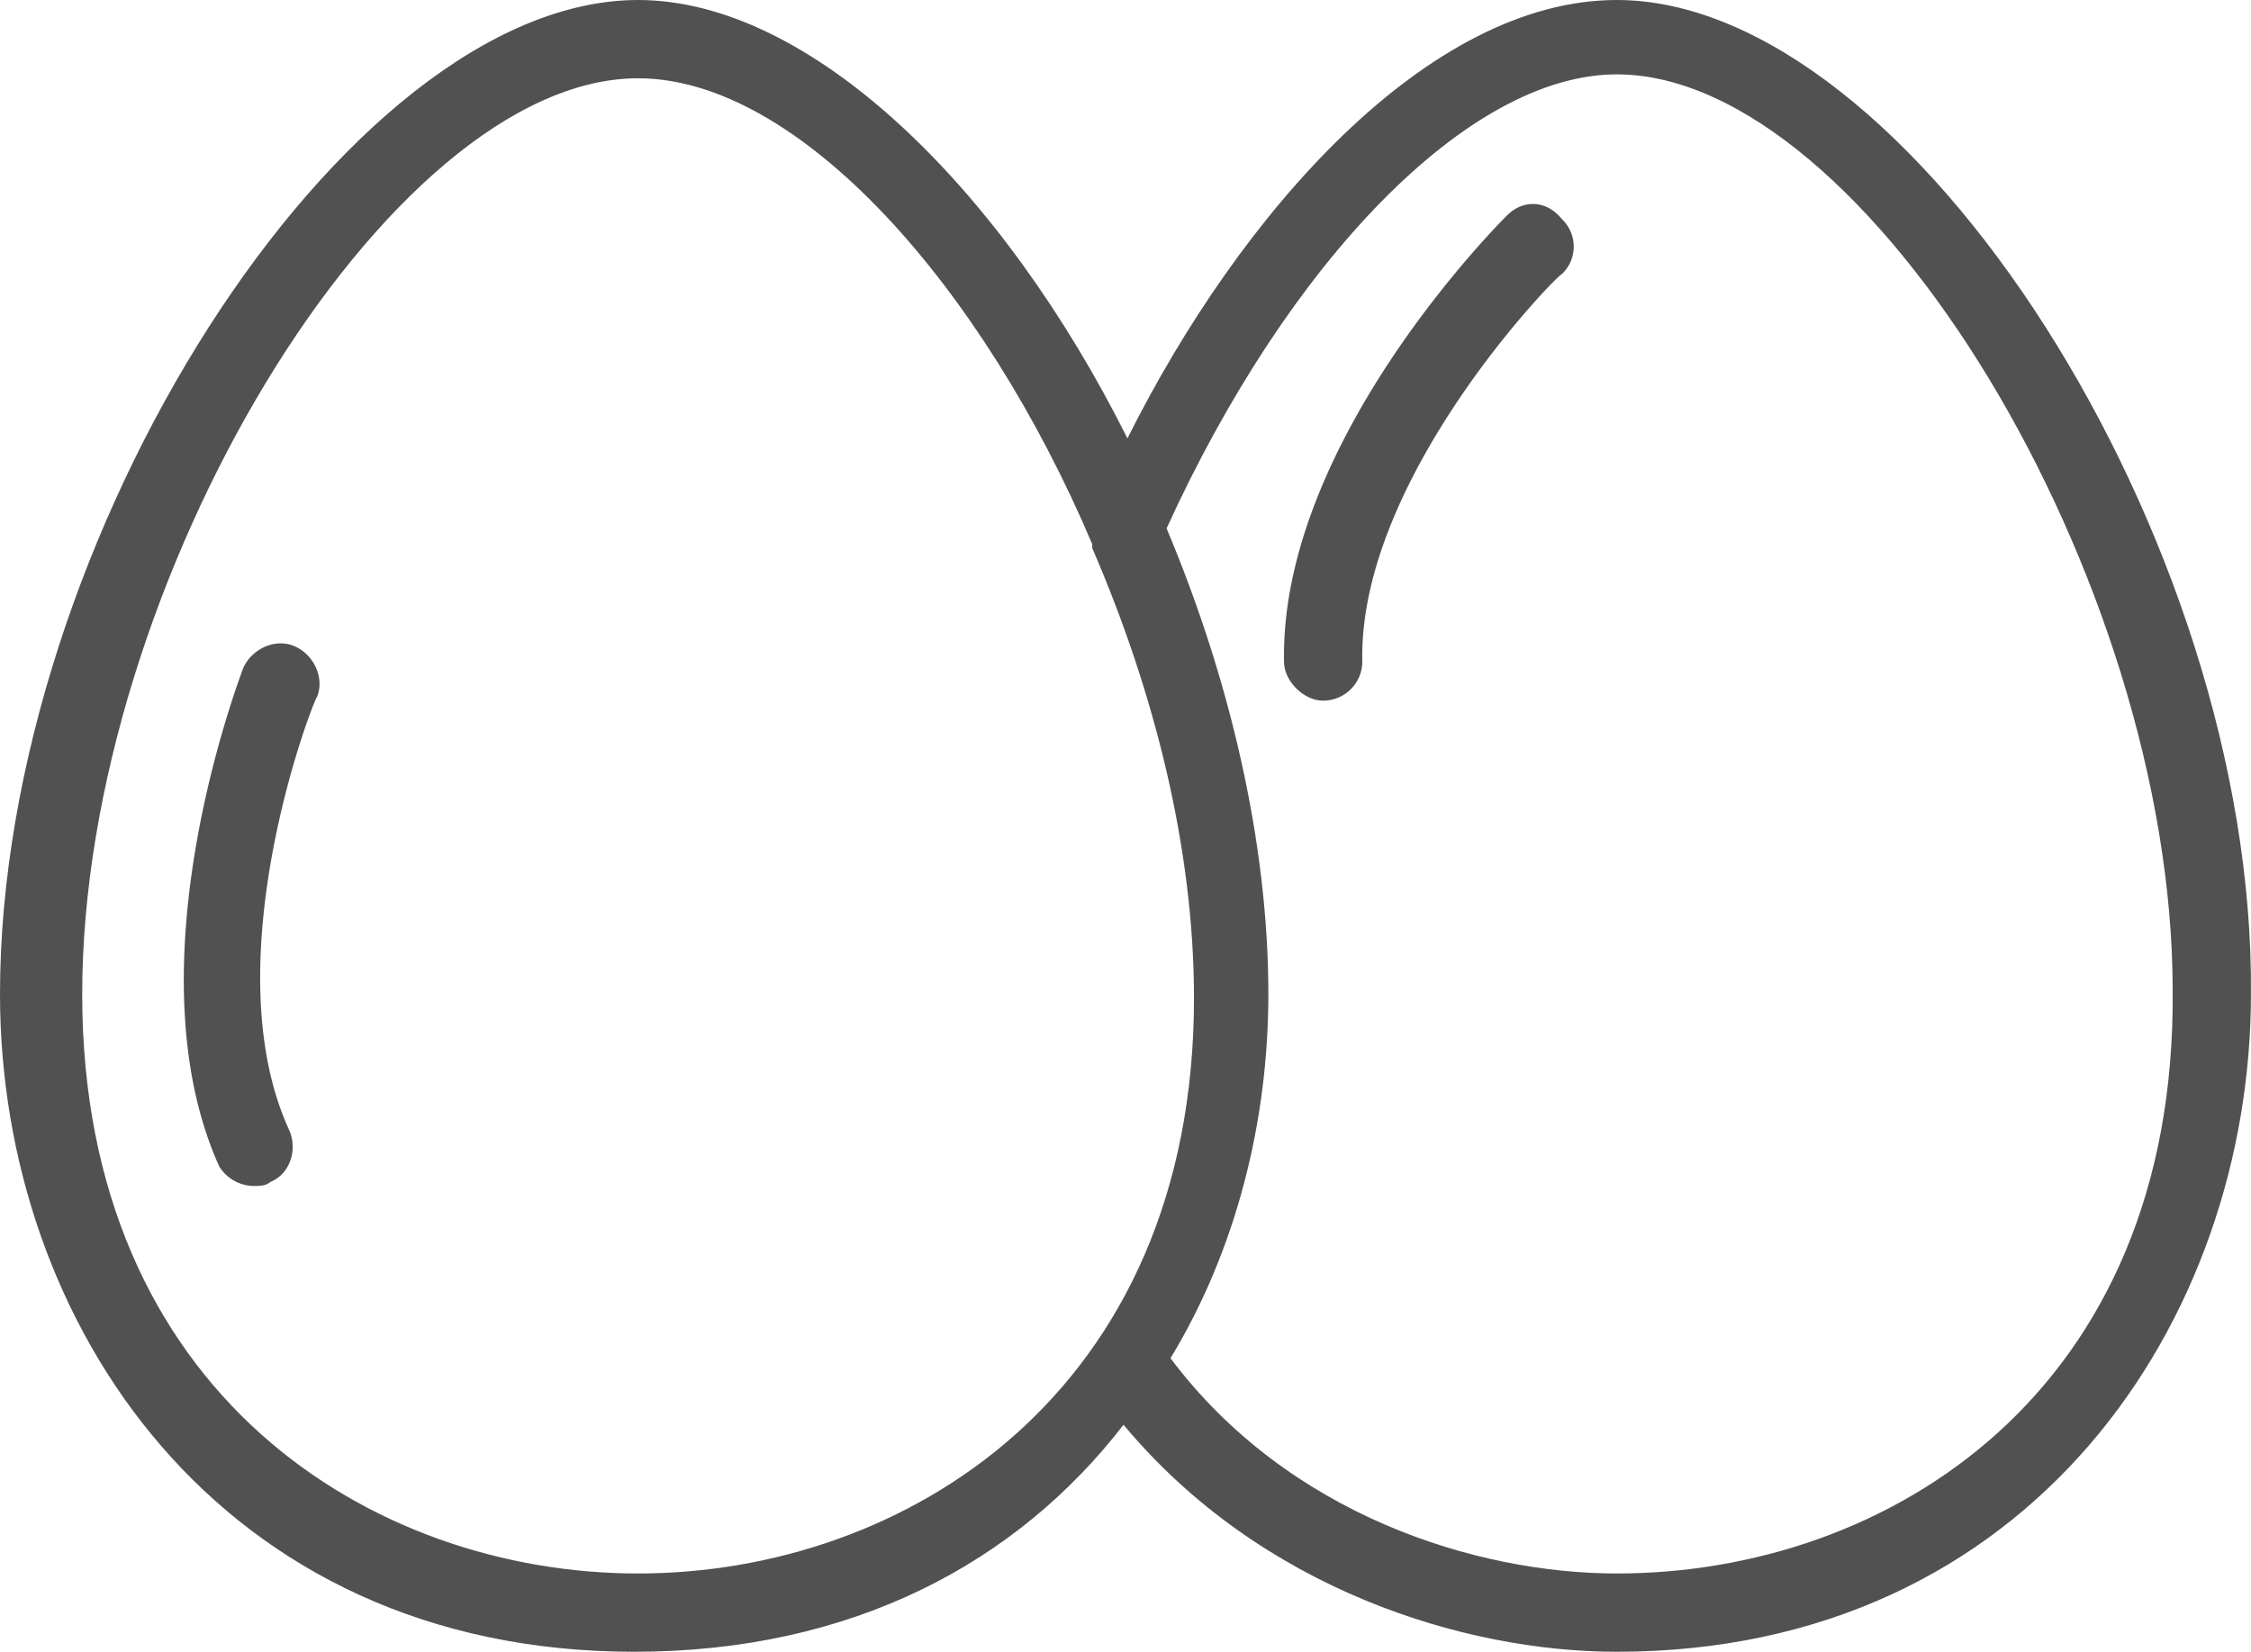
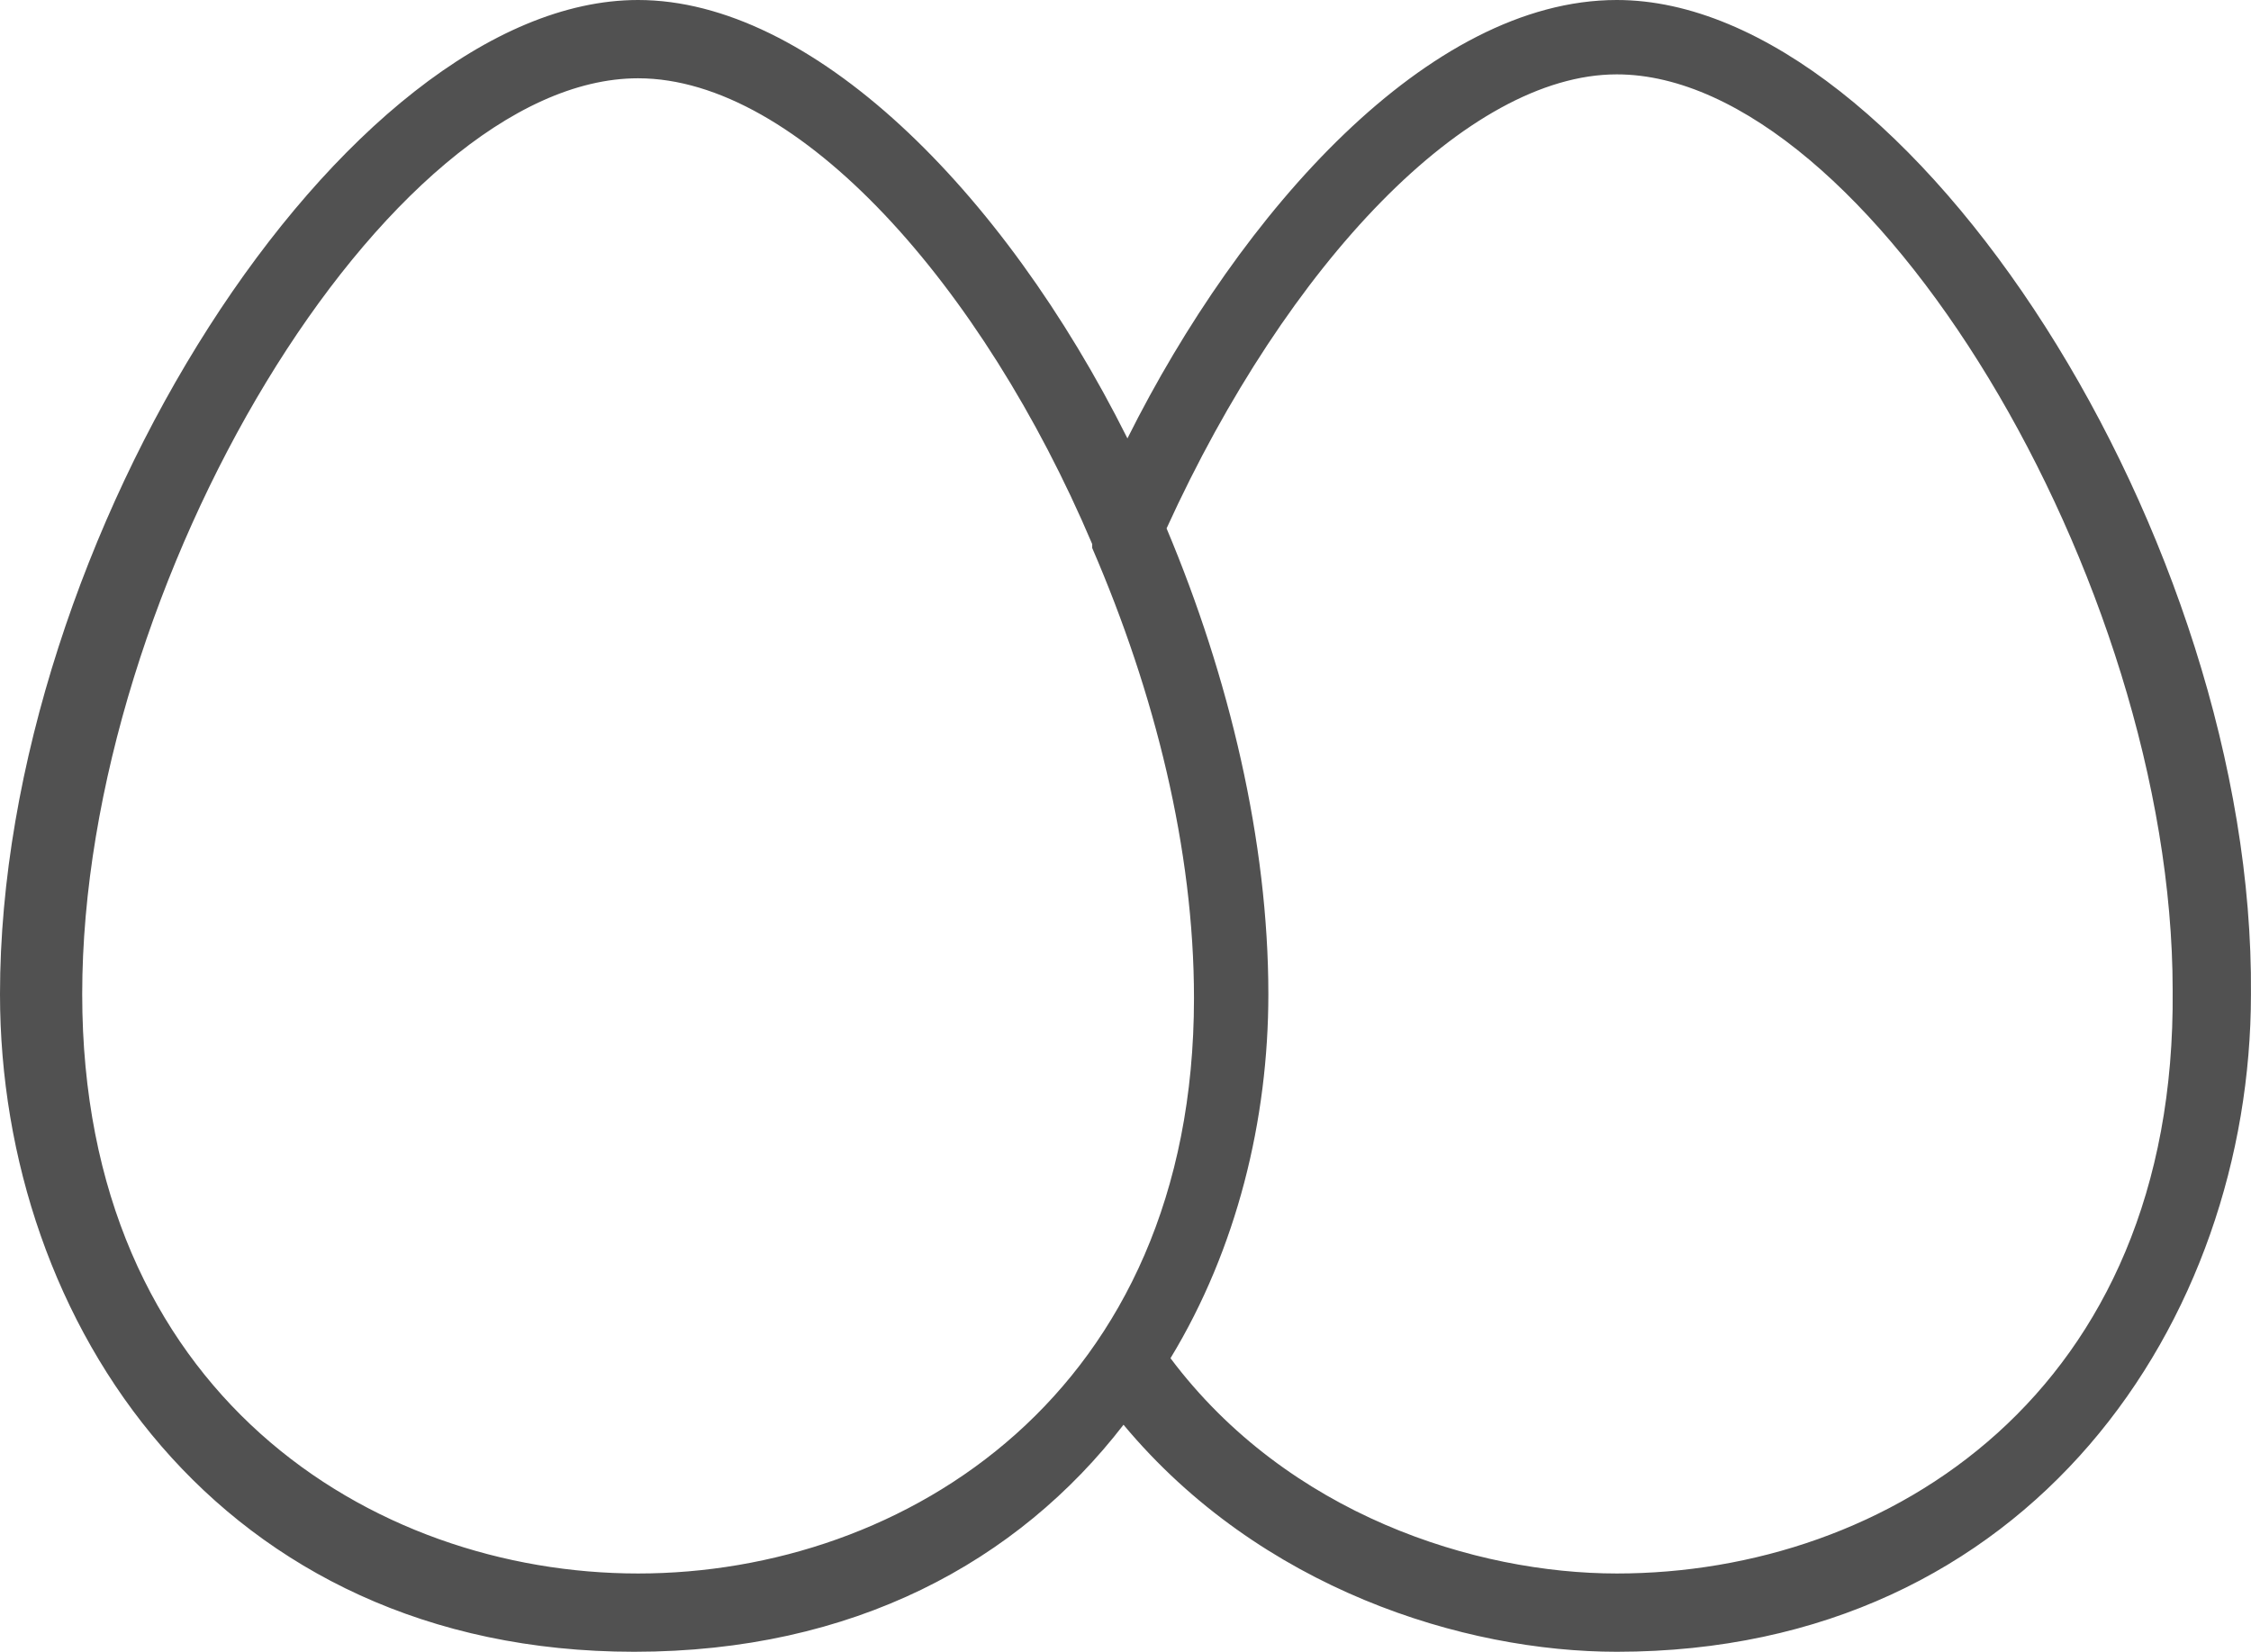
<svg xmlns="http://www.w3.org/2000/svg" id="eggs" viewBox="0 0 460.01 337.6">
  <defs>
    <style>.cls-1{fill:#515151;}</style>
  </defs>
  <path class="cls-1" d="M330.4,61.2c-38.4,0-76.8,43.2-100,89.6-25.6-51.2-64.8-89.6-100-89.6C70.4,61.2,0,171.6,0,264.4c0,67.2,44.8,134.4,129.6,134.4,44.8,0,78.4-18.4,100-46.4,28,33.6,69.6,46.4,100.8,46.4,84.8,0,129.6-68,129.6-134.4C460.8,171.6,390.4,61.2,330.4,61.2Zm-200,321.6C76,382.8,16.8,346,16.8,264.4c0-84,62.4-187.2,113.6-187.2,32.8,0,70.4,42.4,92.8,95.2v.8c12.8,29.6,20.8,61.6,20.8,92C244,346,184.8,382.8,130.4,382.8Zm200,0c-28.8,0-67.2-12-91.2-44,13.6-22.4,20-48.8,20-74.4,0-31.2-8-64.8-20.8-95.2,24.8-54.4,61.6-92.8,92-92.8C381.6,76.4,444,179.6,444,263.6,444.8,346,385.6,382.8,330.4,382.8Z" transform="translate(0 -61.2)" />
-   <path class="cls-1" d="M60,193.2c-4-1.6-8.8.8-10.4,4.8-.8,2.4-23.2,60.8-4.8,101.6a8.4,8.4,0,0,0,7.2,4c.8,0,2.4,0,3.2-.8,4-1.6,5.6-6.4,4-10.4-16-34.4,4.8-88,5.6-88.8C66.4,199.6,64,194.8,60,193.2Z" transform="translate(0 -61.2)" />
-   <path class="cls-1" d="M319.2,106c-3.2-4-8-4-11.2-.8-1.6,1.6-46.4,46.4-45.6,91.2,0,4,4,8,8,8a8,8,0,0,0,8-8c-.8-37.6,40-79.2,40.8-79.2A7.73,7.73,0,0,0,319.2,106Z" transform="translate(0 -61.2)" />
</svg>